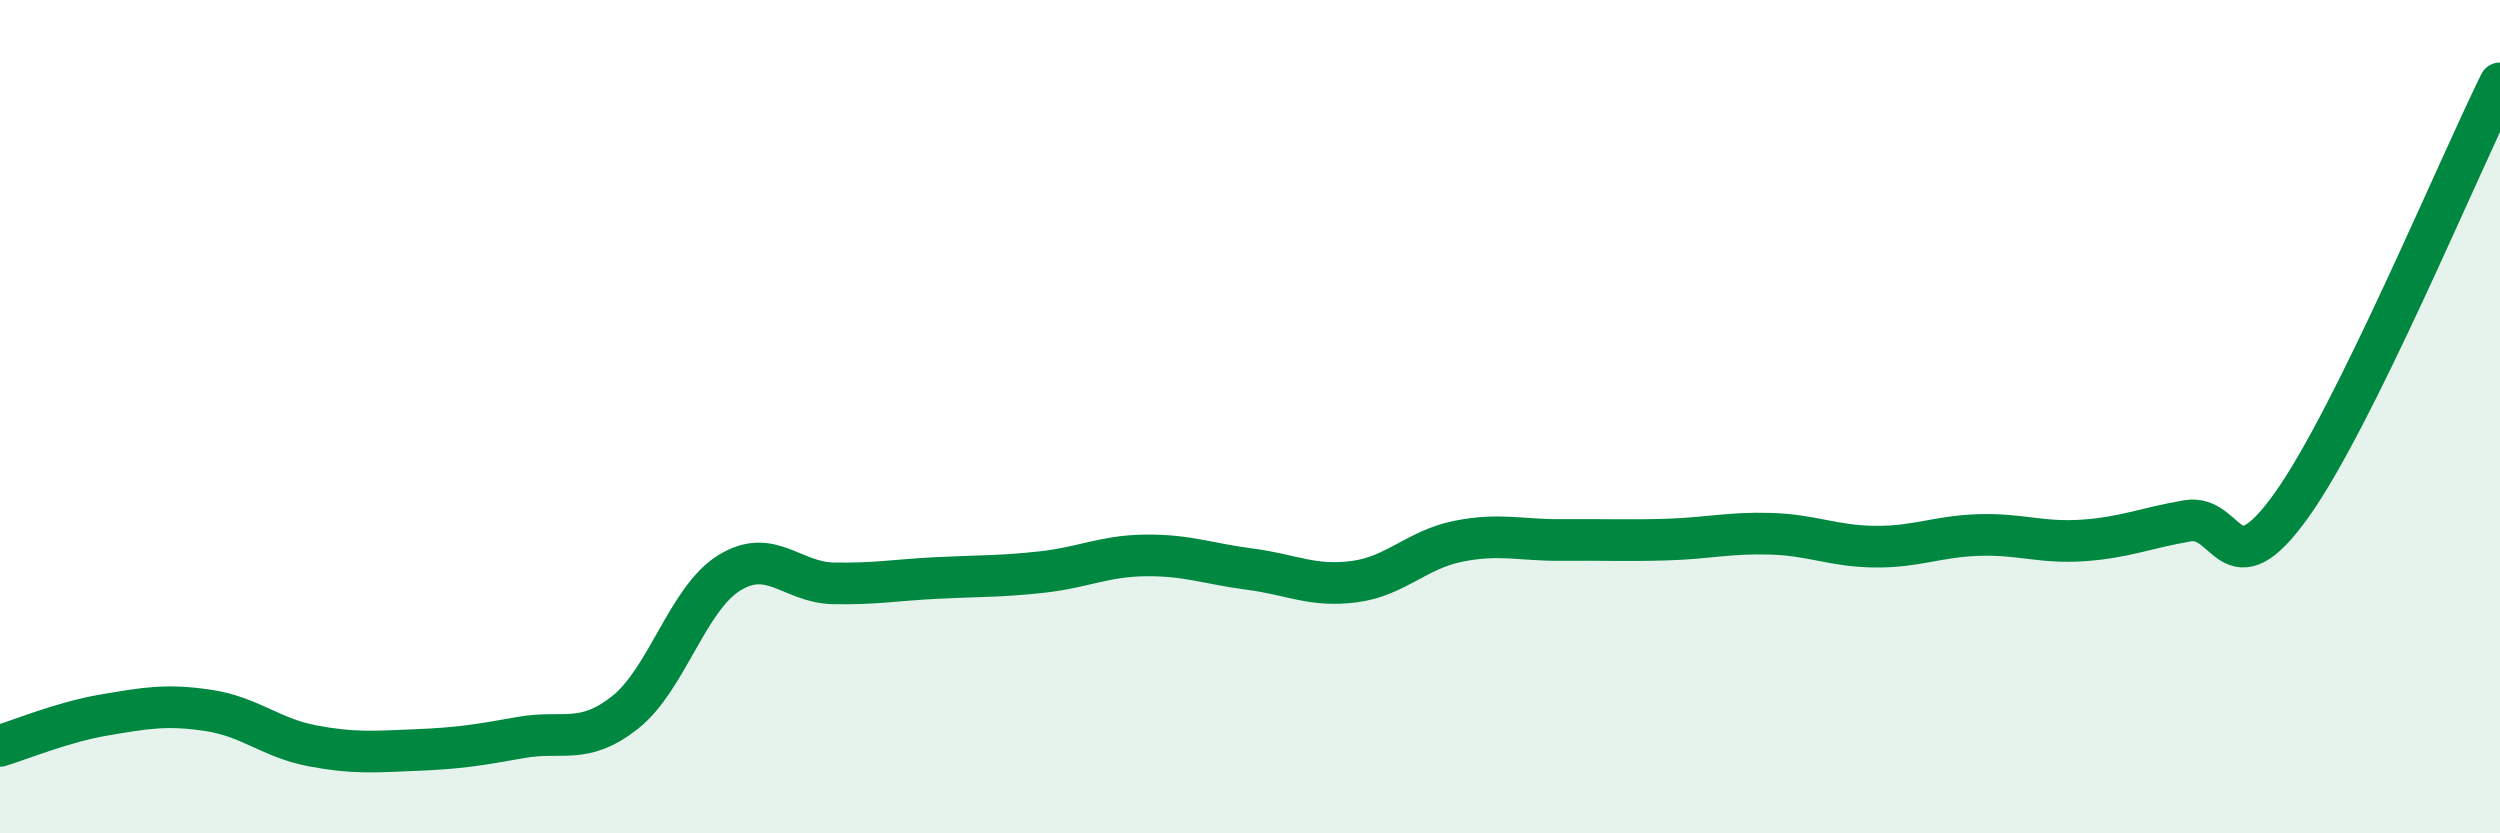
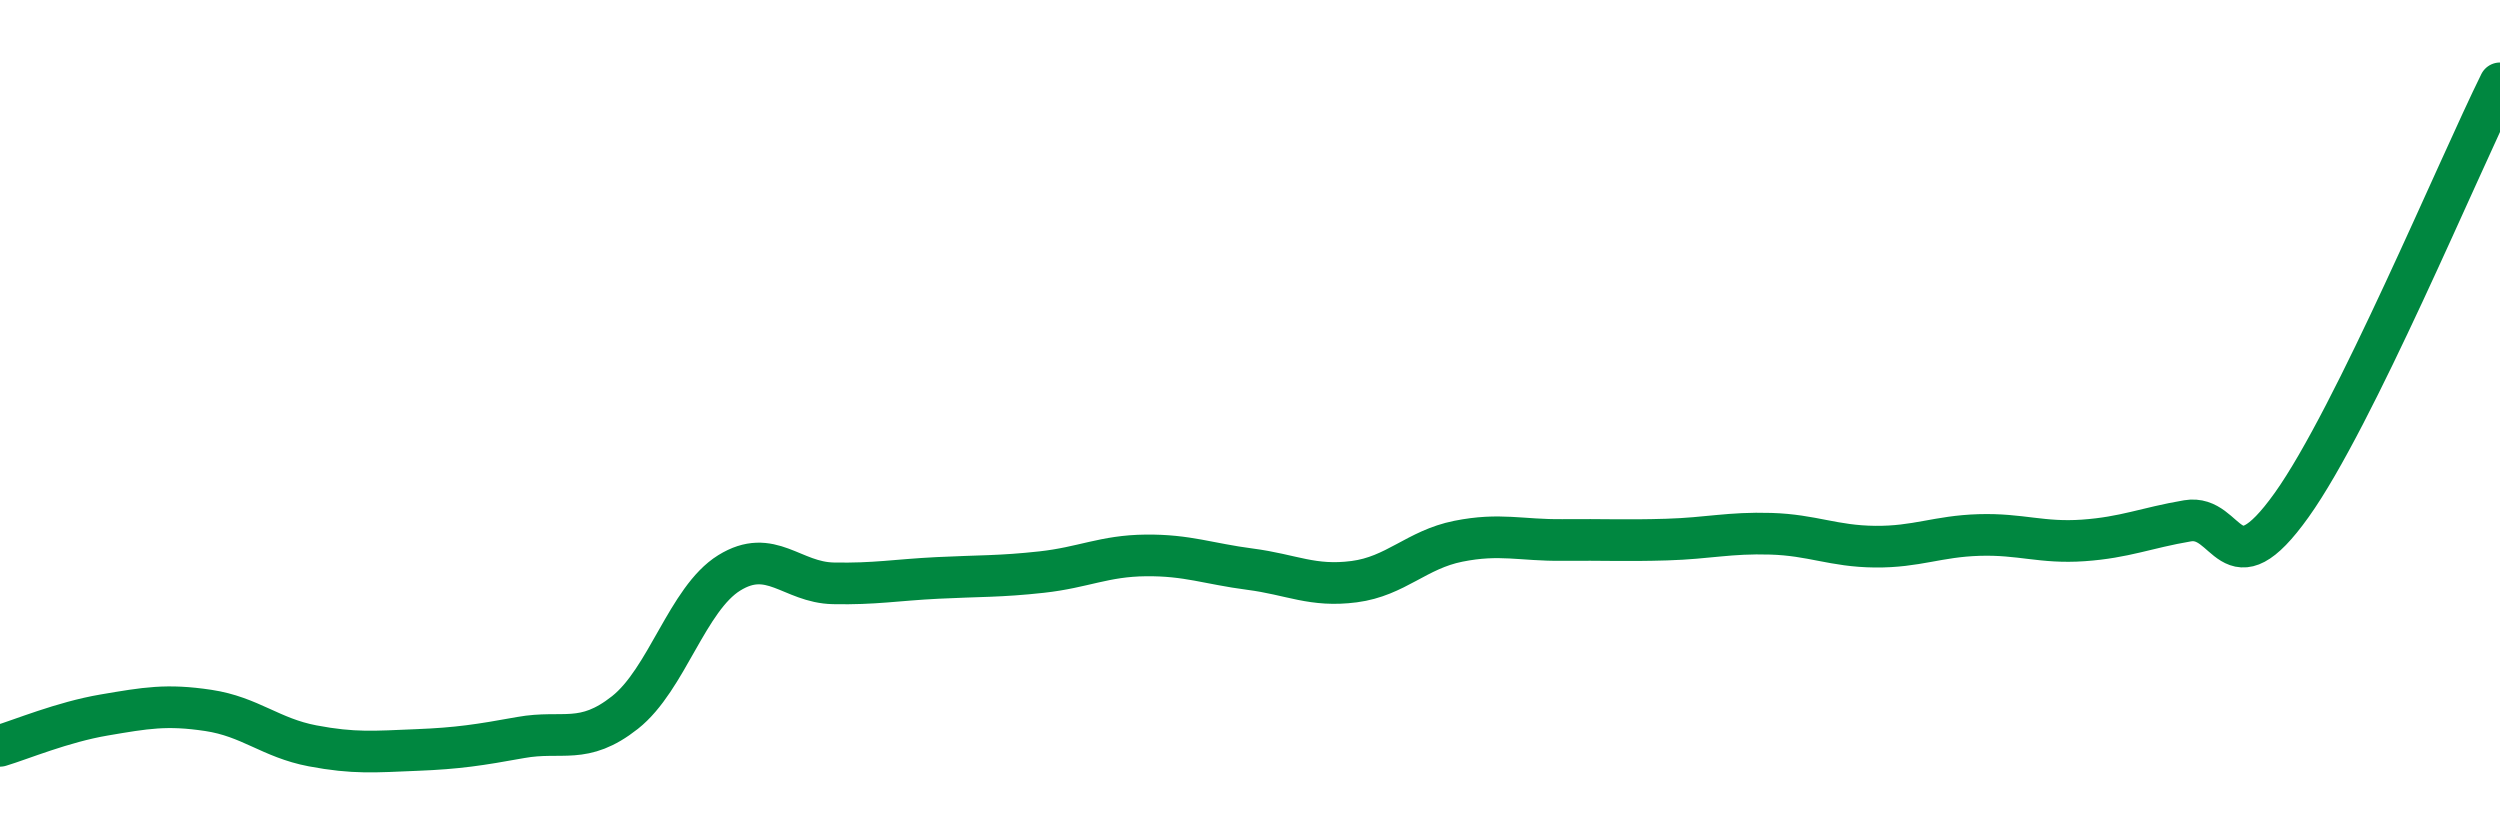
<svg xmlns="http://www.w3.org/2000/svg" width="60" height="20" viewBox="0 0 60 20">
-   <path d="M 0,17.9 C 0.5,17.75 1.5,17.33 2.5,17.16 C 3.5,16.99 4,16.9 5,17.05 C 6,17.2 6.5,17.71 7.5,17.9 C 8.5,18.09 9,18.04 10,18 C 11,17.96 11.5,17.88 12.5,17.7 C 13.5,17.52 14,17.89 15,17.1 C 16,16.31 16.5,14.37 17.5,13.75 C 18.5,13.13 19,13.98 20,14 C 21,14.02 21.5,13.92 22.5,13.87 C 23.5,13.82 24,13.84 25,13.73 C 26,13.62 26.5,13.34 27.5,13.33 C 28.5,13.32 29,13.53 30,13.66 C 31,13.79 31.5,14.09 32.5,13.96 C 33.5,13.83 34,13.19 35,12.99 C 36,12.79 36.5,12.97 37.5,12.96 C 38.5,12.95 39,12.98 40,12.95 C 41,12.92 41.5,12.78 42.5,12.81 C 43.5,12.84 44,13.11 45,13.12 C 46,13.13 46.5,12.87 47.5,12.84 C 48.5,12.81 49,13.04 50,12.97 C 51,12.9 51.5,12.67 52.5,12.5 C 53.5,12.33 53.5,14.22 55,12.12 C 56.5,10.02 59,4.02 60,2L60 20L0 20Z" fill="#008740" opacity="0.1" stroke-linecap="round" stroke-linejoin="round" />
  <path d="M 0,17.9 C 0.5,17.75 1.5,17.33 2.5,17.16 C 3.5,16.99 4,16.9 5,17.05 C 6,17.2 6.5,17.71 7.5,17.9 C 8.5,18.09 9,18.04 10,18 C 11,17.96 11.5,17.88 12.5,17.7 C 13.5,17.52 14,17.89 15,17.1 C 16,16.31 16.5,14.37 17.5,13.75 C 18.5,13.13 19,13.98 20,14 C 21,14.02 21.5,13.92 22.5,13.87 C 23.5,13.82 24,13.84 25,13.73 C 26,13.62 26.5,13.34 27.5,13.33 C 28.5,13.32 29,13.53 30,13.66 C 31,13.79 31.5,14.09 32.5,13.96 C 33.5,13.83 34,13.19 35,12.99 C 36,12.79 36.5,12.97 37.5,12.96 C 38.5,12.95 39,12.98 40,12.95 C 41,12.92 41.5,12.78 42.5,12.81 C 43.5,12.84 44,13.11 45,13.12 C 46,13.13 46.5,12.87 47.5,12.84 C 48.5,12.81 49,13.04 50,12.97 C 51,12.9 51.5,12.67 52.5,12.5 C 53.5,12.33 53.5,14.22 55,12.12 C 56.5,10.02 59,4.02 60,2" stroke="#008740" stroke-width="1" fill="none" stroke-linecap="round" stroke-linejoin="round" />
</svg>